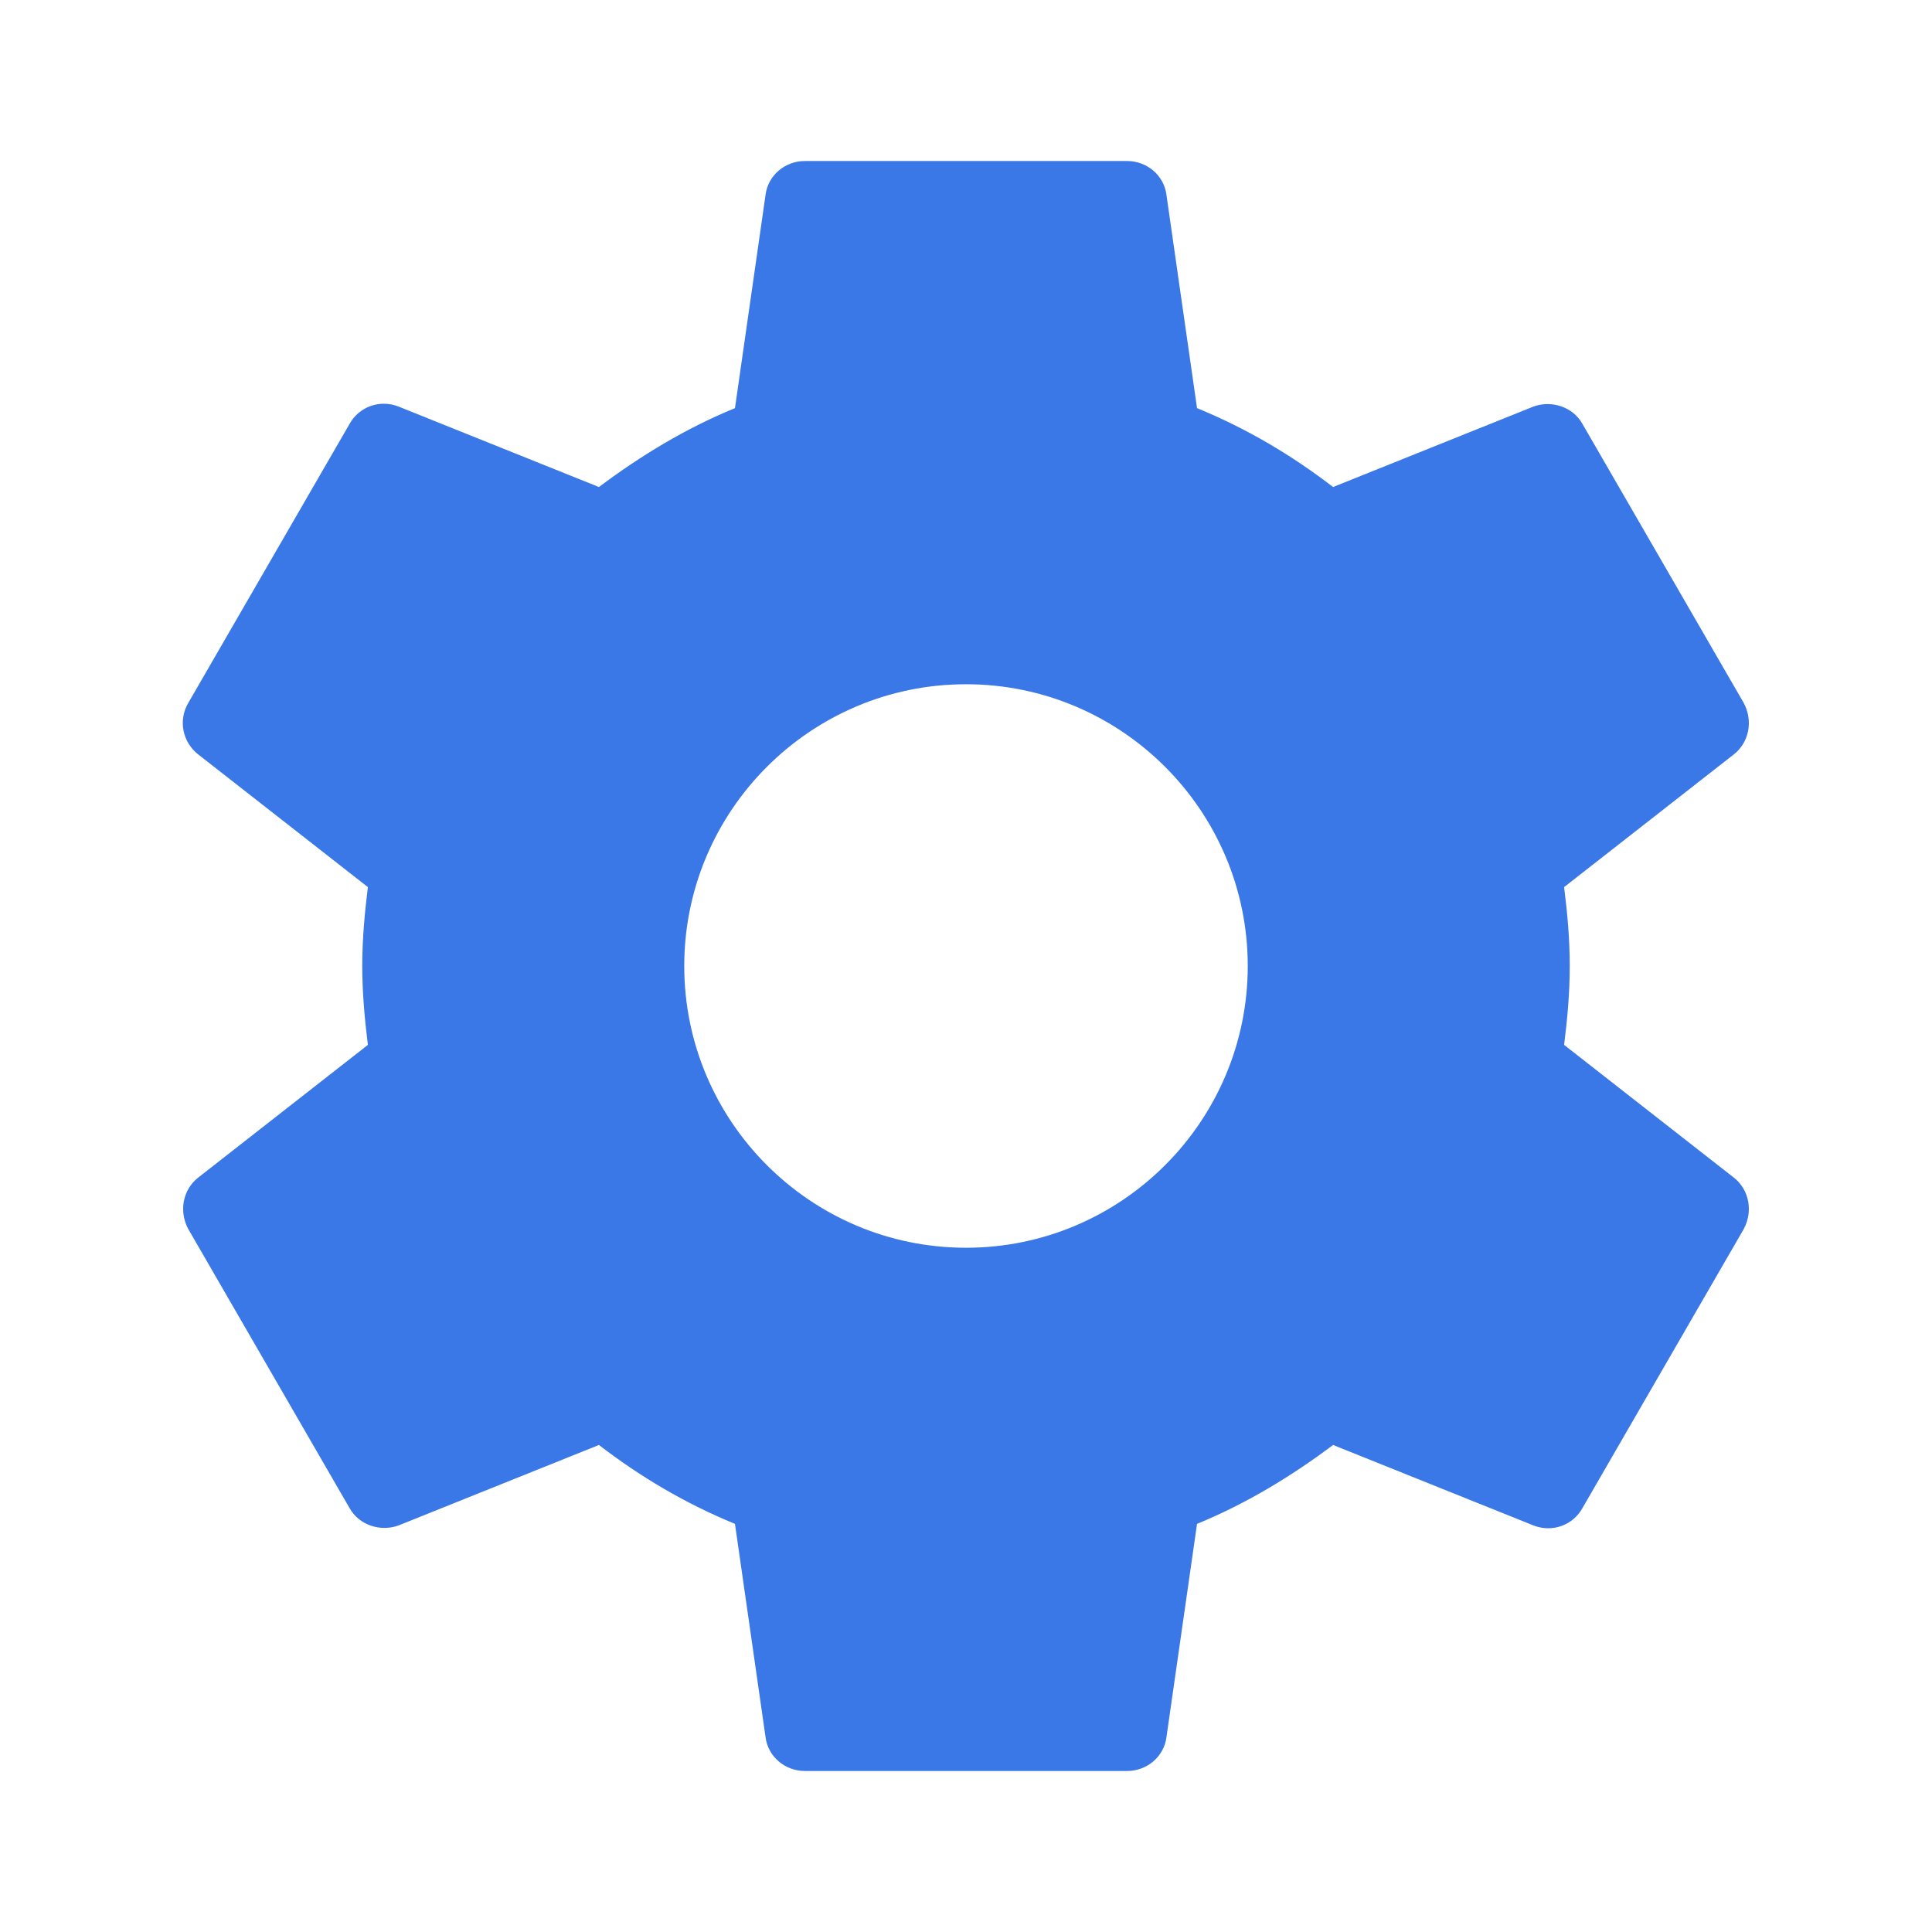
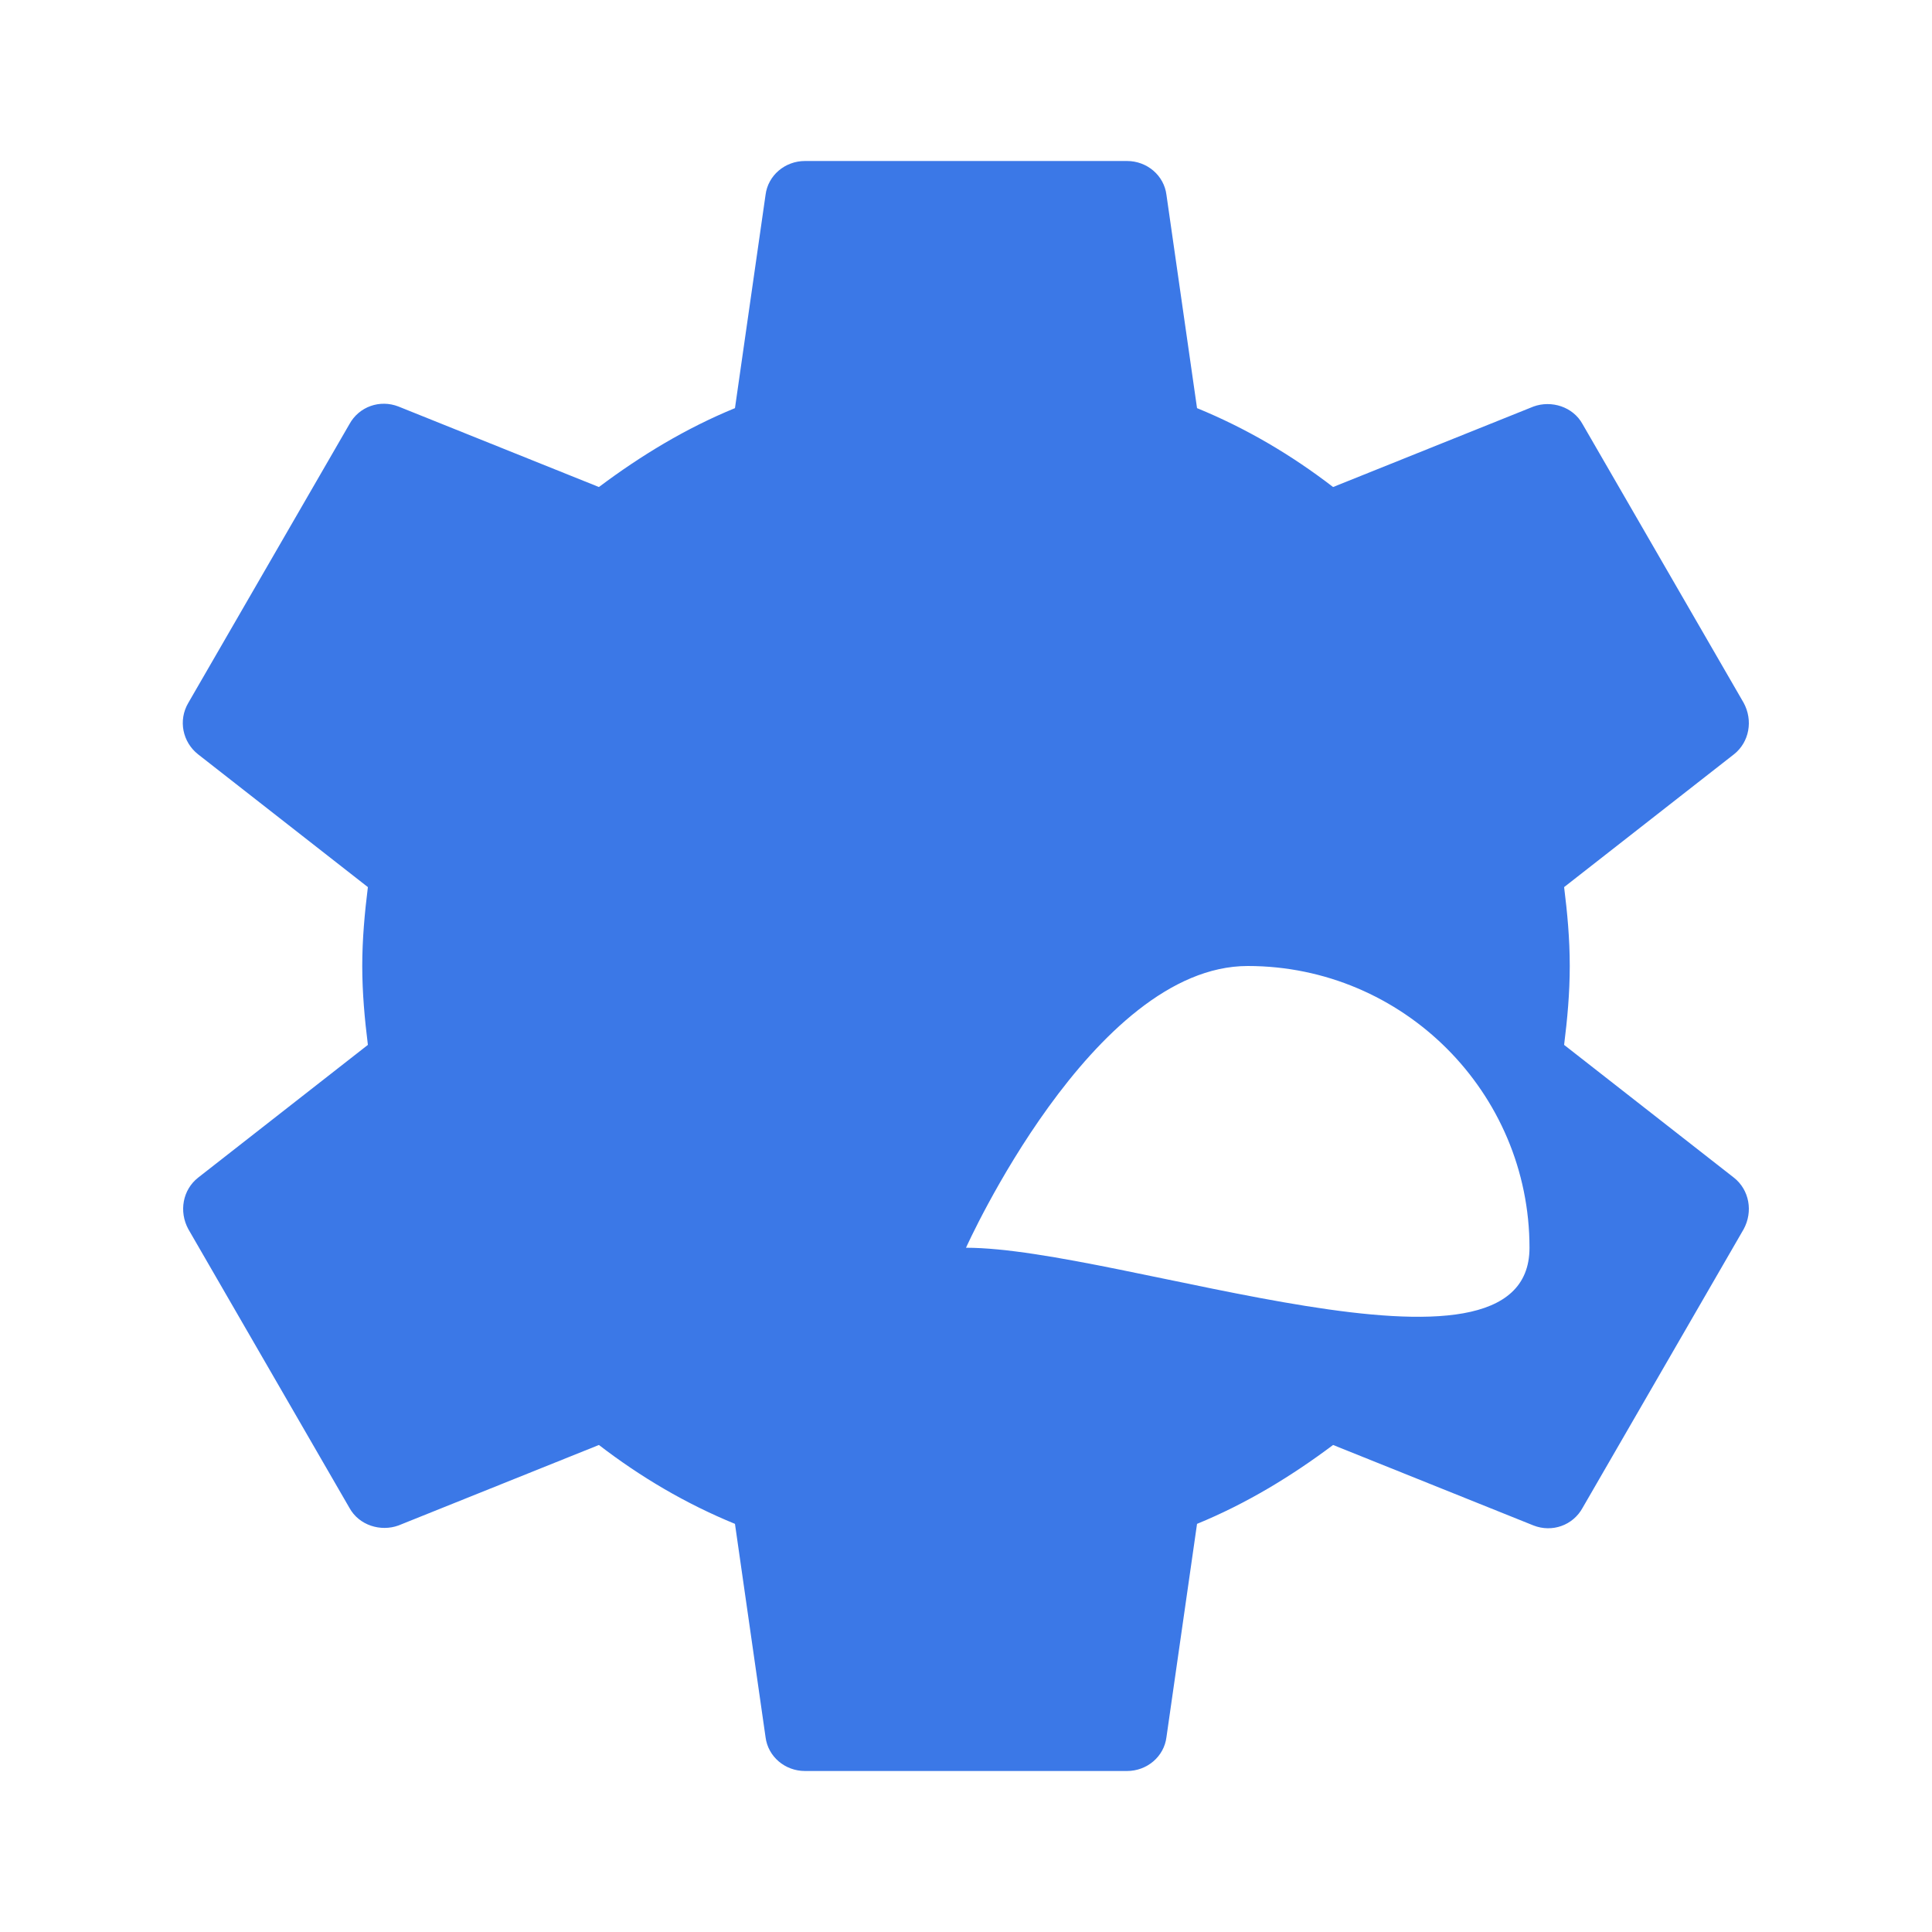
<svg xmlns="http://www.w3.org/2000/svg" enable-background="new 0 0 24 24" height="24px" viewBox="0 0 24 24" width="24px" fill="#3B78E7">
  <g>
-     <rect fill="none" height="24" width="24" x="0" y="0" />
-   </g>
+     </g>
  <g>
-     <path d="M19.43,12.98c0.04-0.32,0.07-0.64,0.07-0.98s-0.03-0.66-0.07-0.98l2.11-1.65c0.19-0.15,0.24-0.42,0.12-0.64l-2-3.46 c-0.12-0.22-0.39-0.3-0.61-0.22l-2.49,1c-0.52-0.4-1.08-0.73-1.69-0.98l-0.38-2.65C14.46,2.18,14.25,2,14,2h-4 C9.75,2,9.54,2.18,9.51,2.42L9.13,5.07C8.52,5.32,7.96,5.66,7.44,6.05l-2.49-1c-0.23-0.09-0.49,0-0.61,0.22l-2,3.46 C2.21,8.95,2.27,9.22,2.46,9.37l2.11,1.65C4.53,11.34,4.5,11.67,4.5,12s0.03,0.66,0.07,0.98l-2.11,1.65 c-0.19,0.15-0.24,0.42-0.12,0.64l2,3.46c0.12,0.22,0.39,0.3,0.61,0.22l2.49-1c0.52,0.4,1.08,0.73,1.69,0.98l0.38,2.65 C9.54,21.82,9.75,22,10,22h4c0.25,0,0.46-0.18,0.49-0.42l0.38-2.65c0.61-0.25,1.17-0.59,1.69-0.98l2.49,1 c0.23,0.09,0.49,0,0.61-0.22l2-3.46c0.12-0.22,0.07-0.49-0.12-0.64L19.43,12.98z M12,15.5c-1.93,0-3.5-1.57-3.5-3.5 s1.57-3.5,3.5-3.5s3.5,1.57,3.5,3.5S13.93,15.5,12,15.5z" />
+     <path d="M19.43,12.98c0.04-0.32,0.07-0.64,0.07-0.98s-0.03-0.66-0.07-0.98l2.11-1.65c0.19-0.15,0.24-0.42,0.12-0.64l-2-3.46 c-0.12-0.22-0.39-0.3-0.61-0.22l-2.49,1c-0.52-0.4-1.08-0.73-1.69-0.98l-0.38-2.65C14.46,2.18,14.25,2,14,2h-4 C9.75,2,9.54,2.18,9.51,2.42L9.13,5.07C8.52,5.32,7.96,5.66,7.44,6.05l-2.49-1c-0.23-0.09-0.49,0-0.61,0.22l-2,3.46 C2.21,8.95,2.27,9.22,2.46,9.37l2.11,1.65C4.53,11.34,4.5,11.67,4.5,12s0.03,0.66,0.07,0.98l-2.11,1.65 c-0.19,0.15-0.24,0.42-0.12,0.64l2,3.46c0.12,0.22,0.39,0.3,0.61,0.22l2.49-1c0.52,0.4,1.08,0.73,1.69,0.98l0.38,2.65 C9.54,21.82,9.75,22,10,22h4c0.25,0,0.46-0.18,0.49-0.42l0.38-2.65c0.61-0.25,1.17-0.59,1.69-0.98l2.49,1 c0.23,0.09,0.49,0,0.61-0.22l2-3.46c0.12-0.22,0.07-0.49-0.12-0.64L19.43,12.98z M12,15.5s1.57-3.5,3.5-3.5s3.5,1.57,3.5,3.5S13.93,15.5,12,15.5z" />
  </g>
</svg>